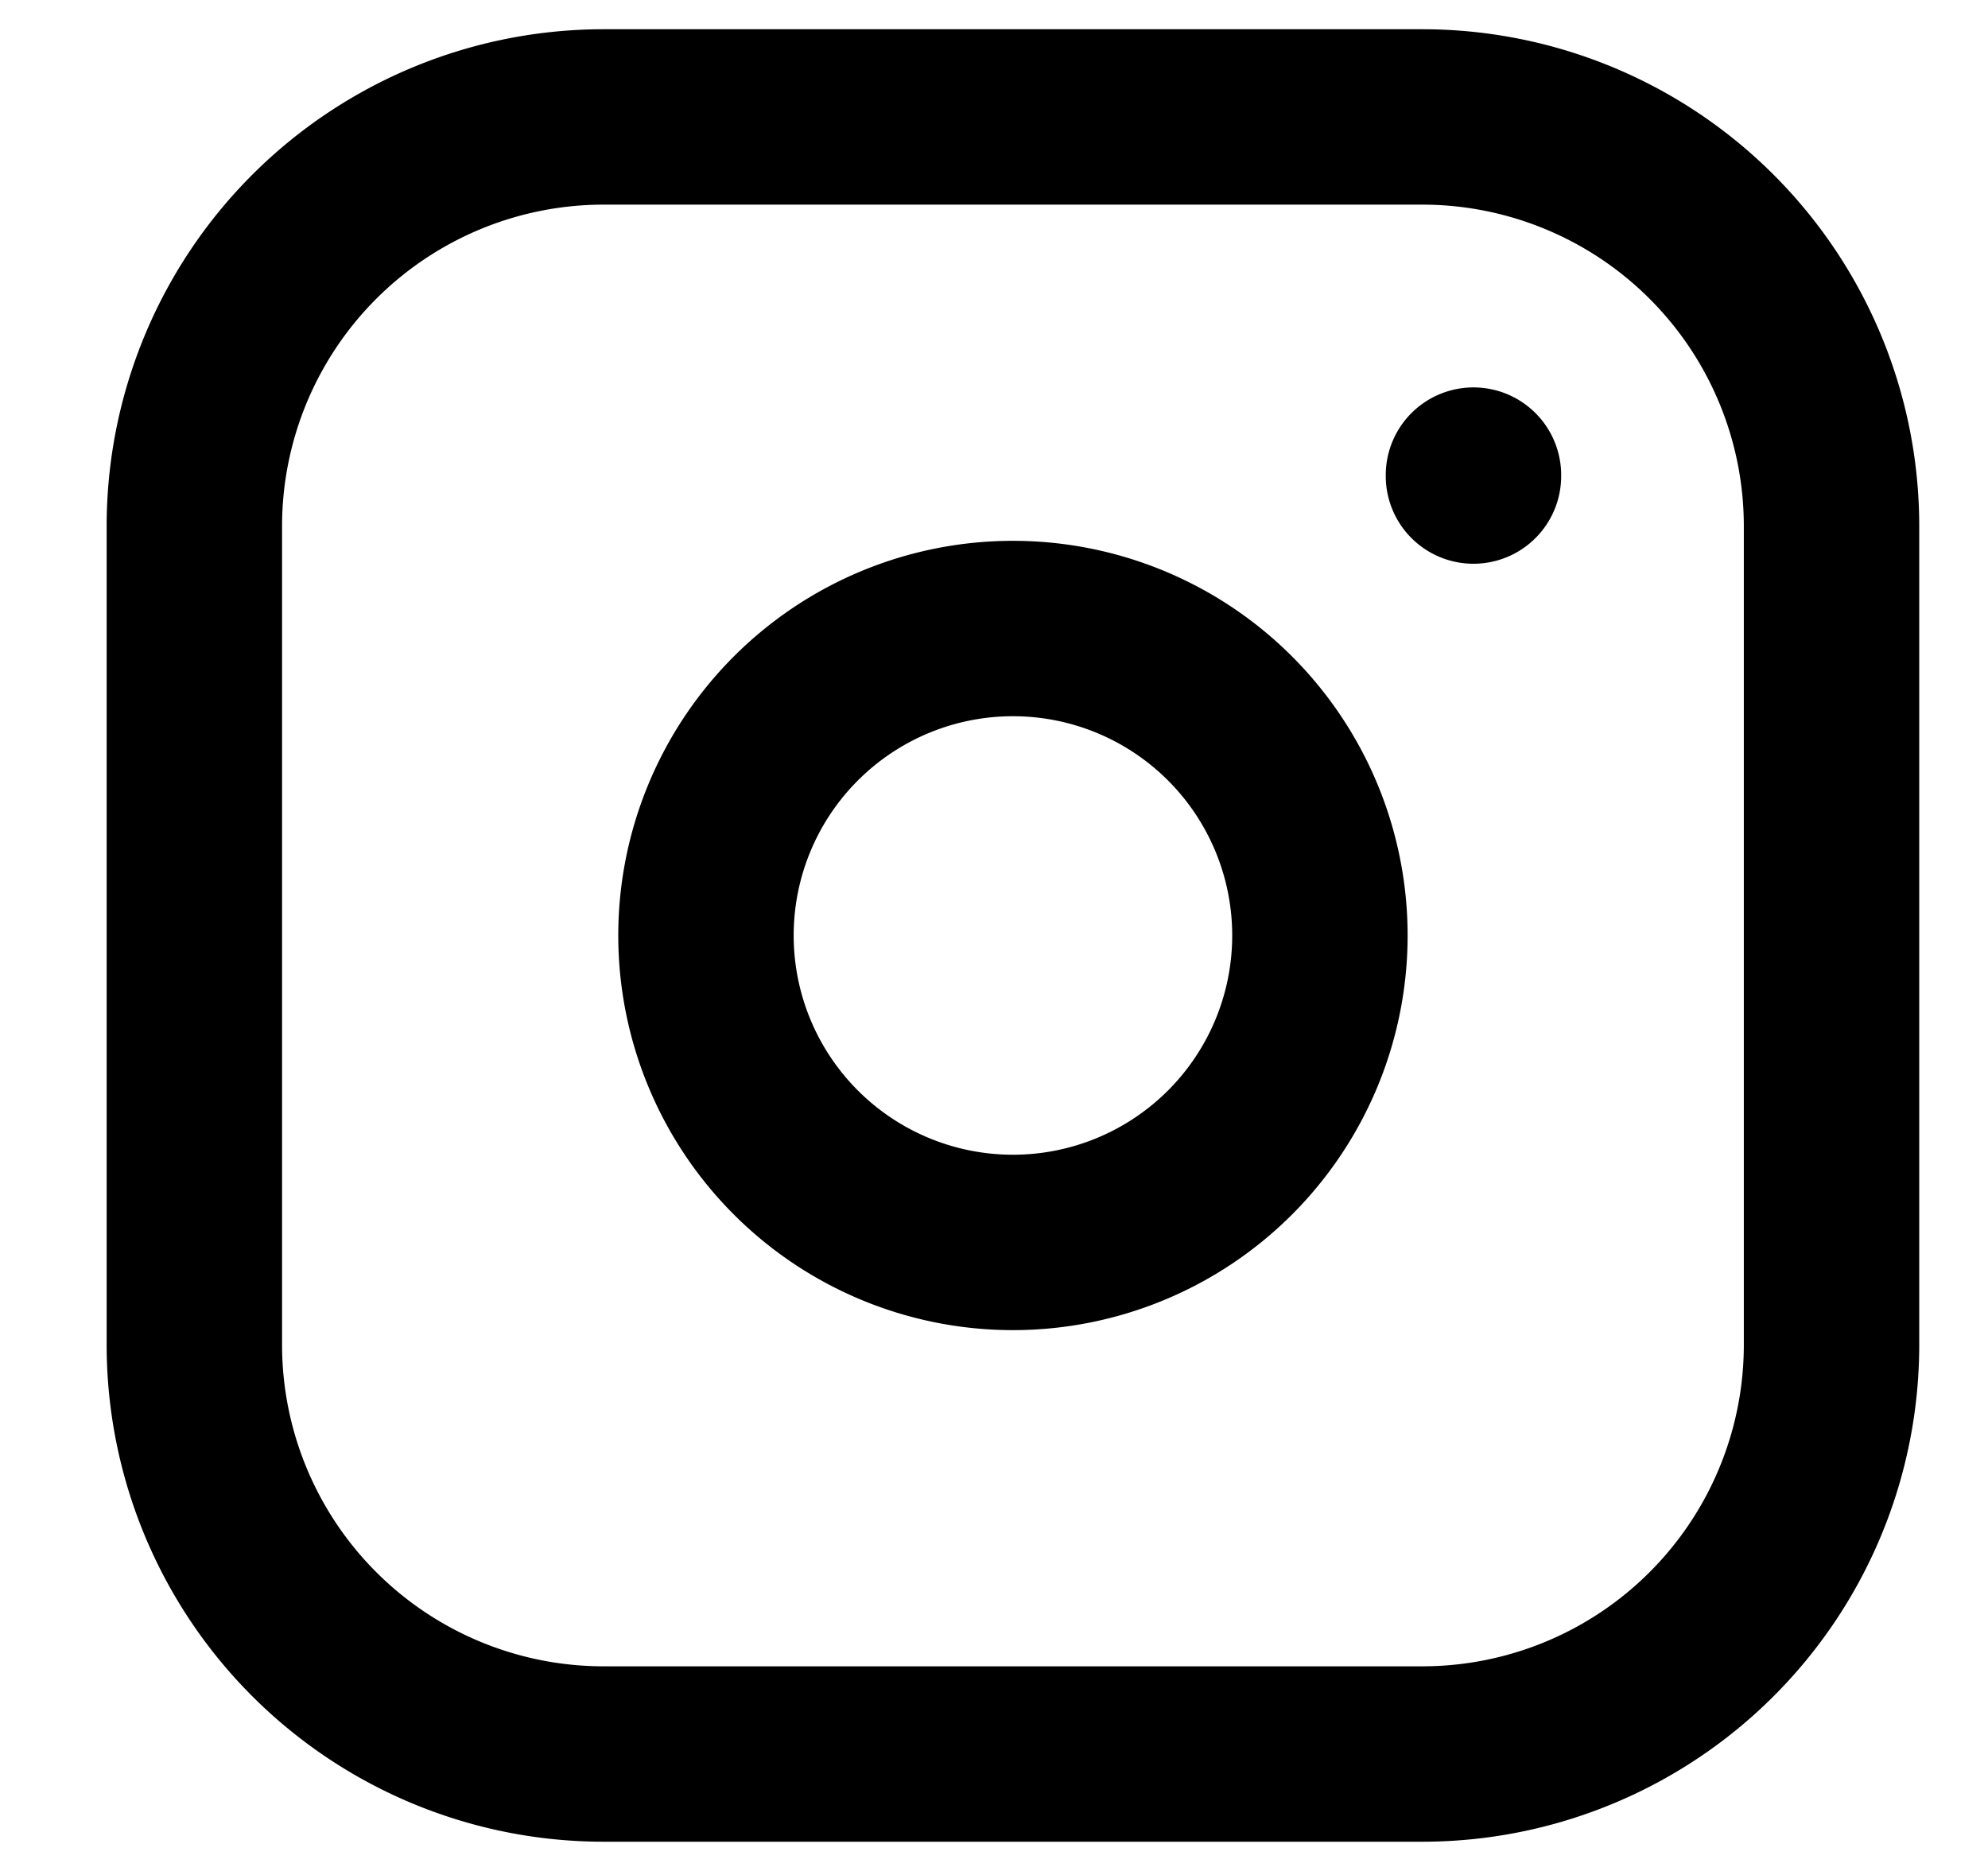
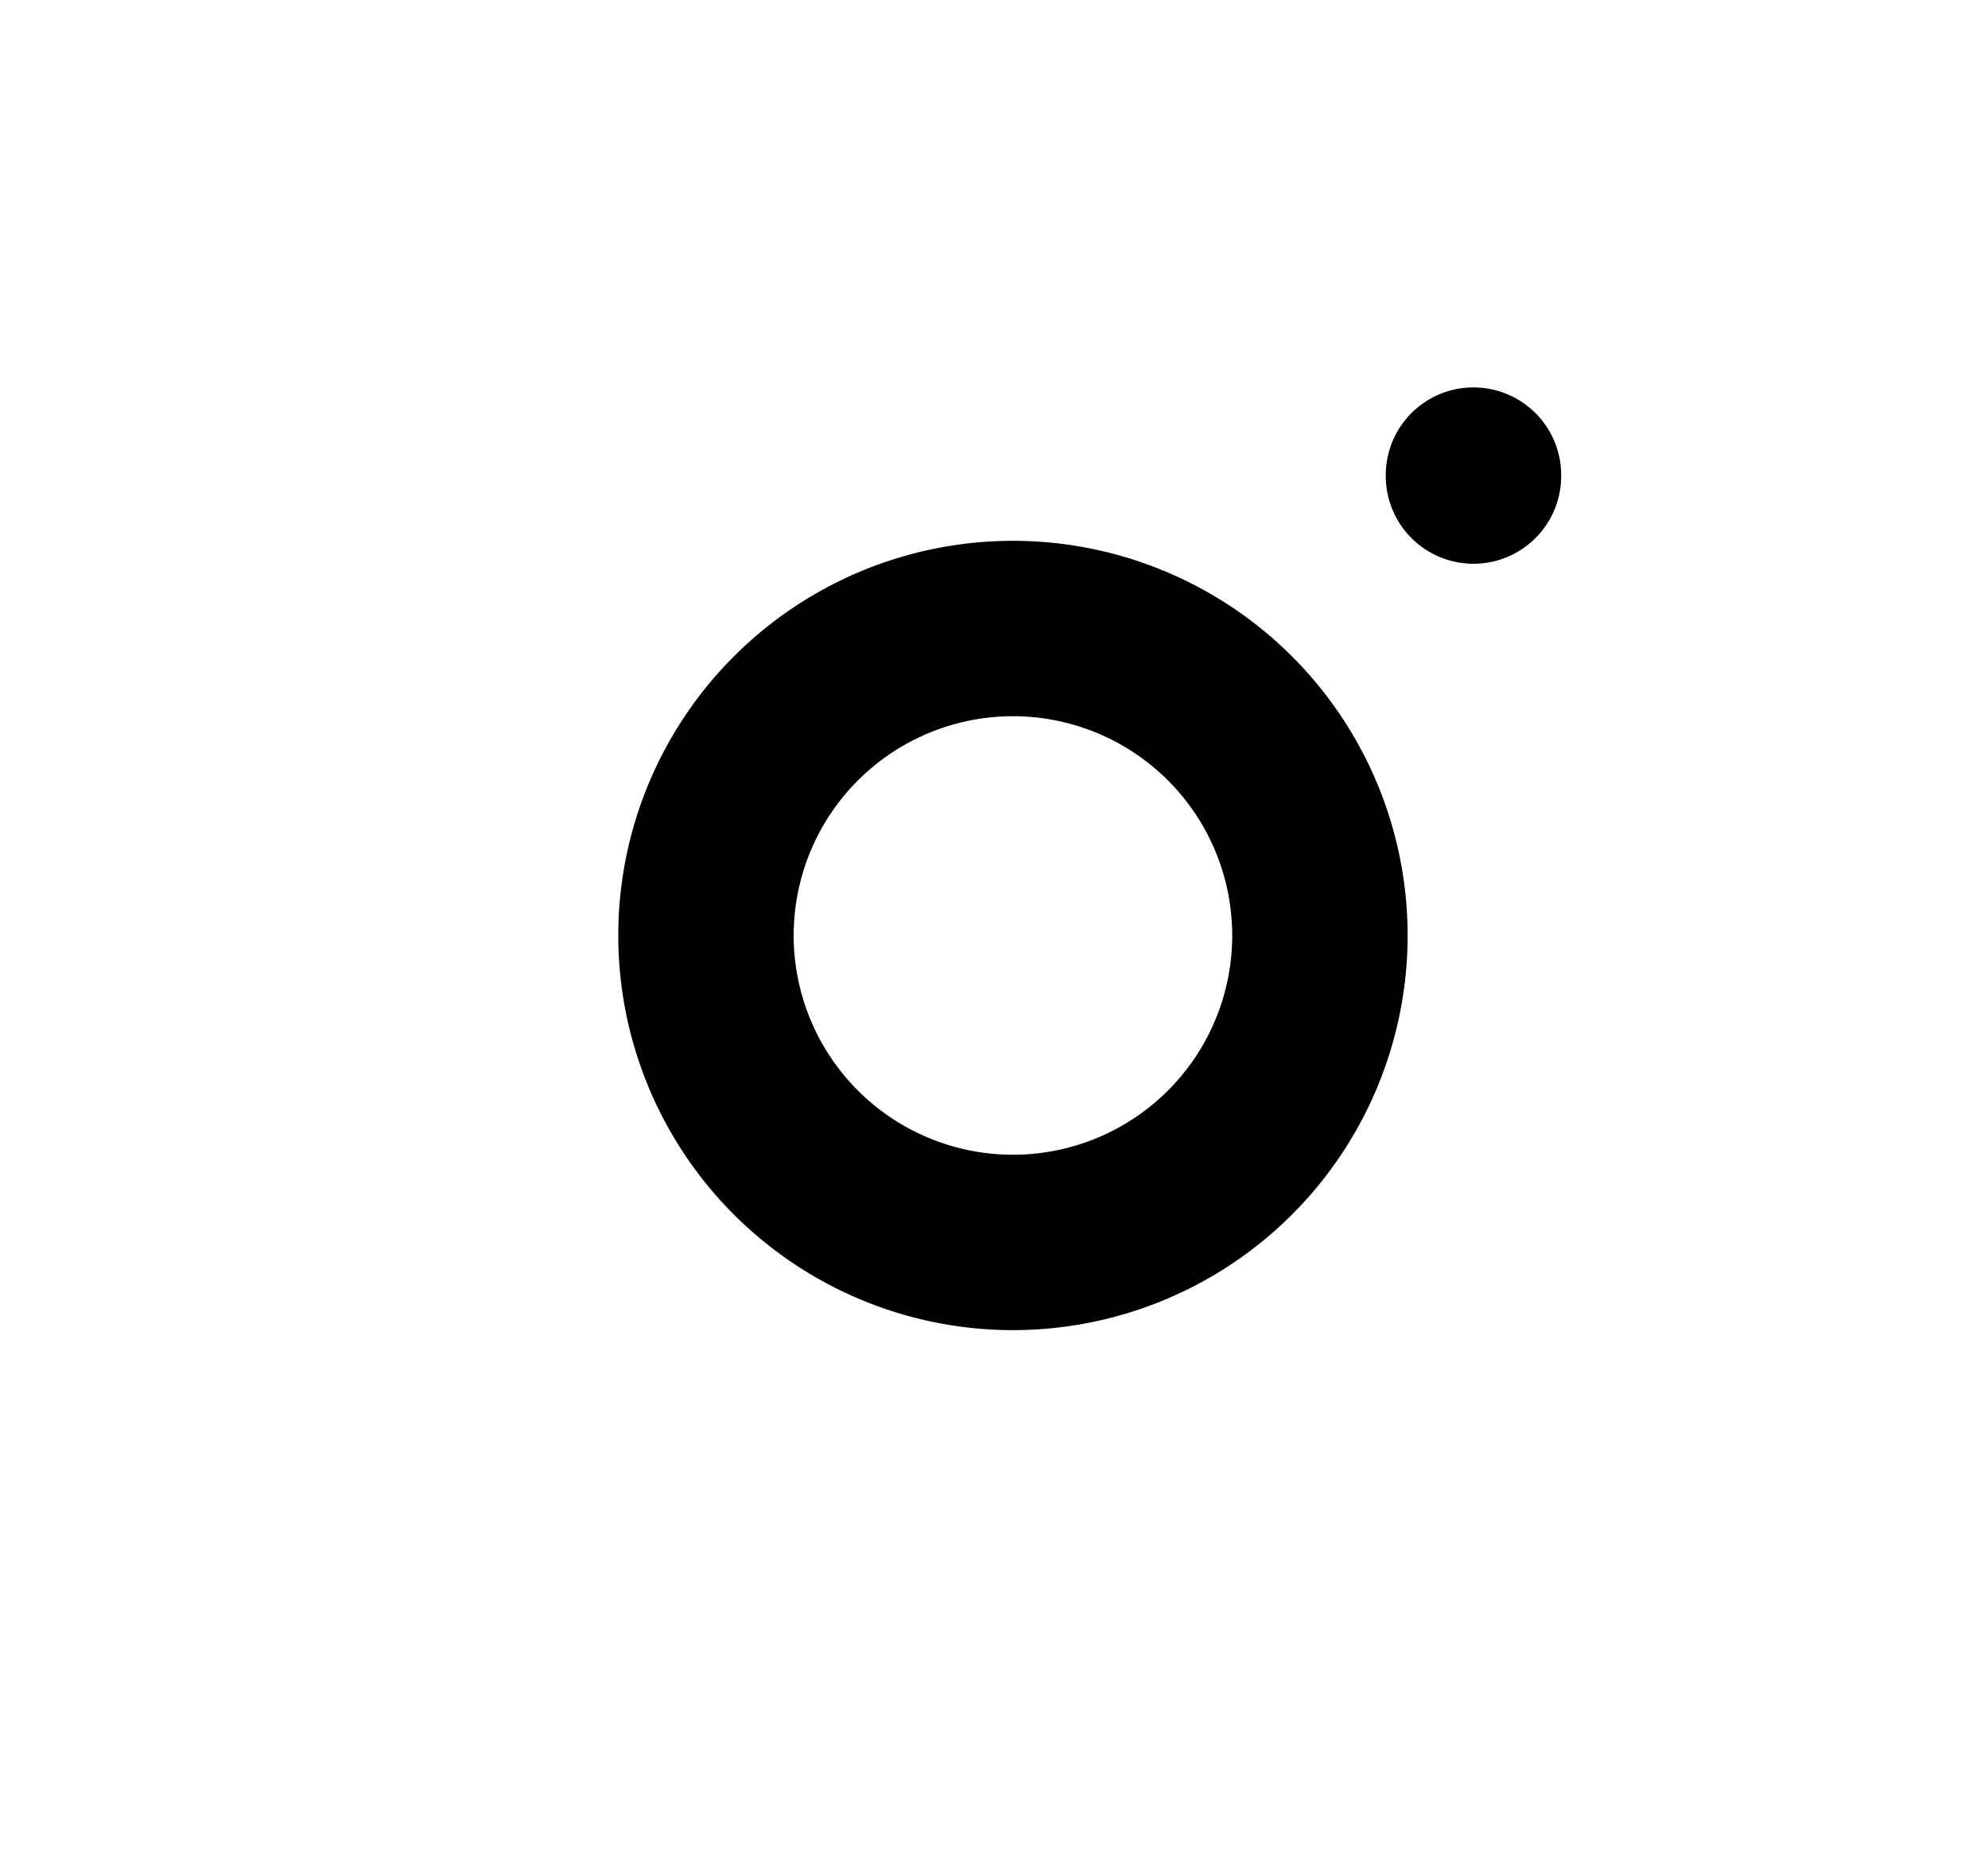
<svg xmlns="http://www.w3.org/2000/svg" width="17" height="16" viewBox="0 0 17 16" fill="none">
  <g stroke="currentColor" stroke-width="1.5" stroke-linecap="round" stroke-linejoin="round">
-     <path d="M1.662 4.5a3.5 3.5 0 0 1 3.5-3.5h7a3.5 3.5 0 0 1 3.5 3.5v7a3.5 3.5 0 0 1-3.5 3.5h-7a3.5 3.5 0 0 1-3.5-3.5v-7z" />
    <path d="M6.037 8a2.625 2.625 0 1 0 5.25 0 2.625 2.625 0 0 0-5.25 0zM12.6 4.063v.008" />
  </g>
</svg>